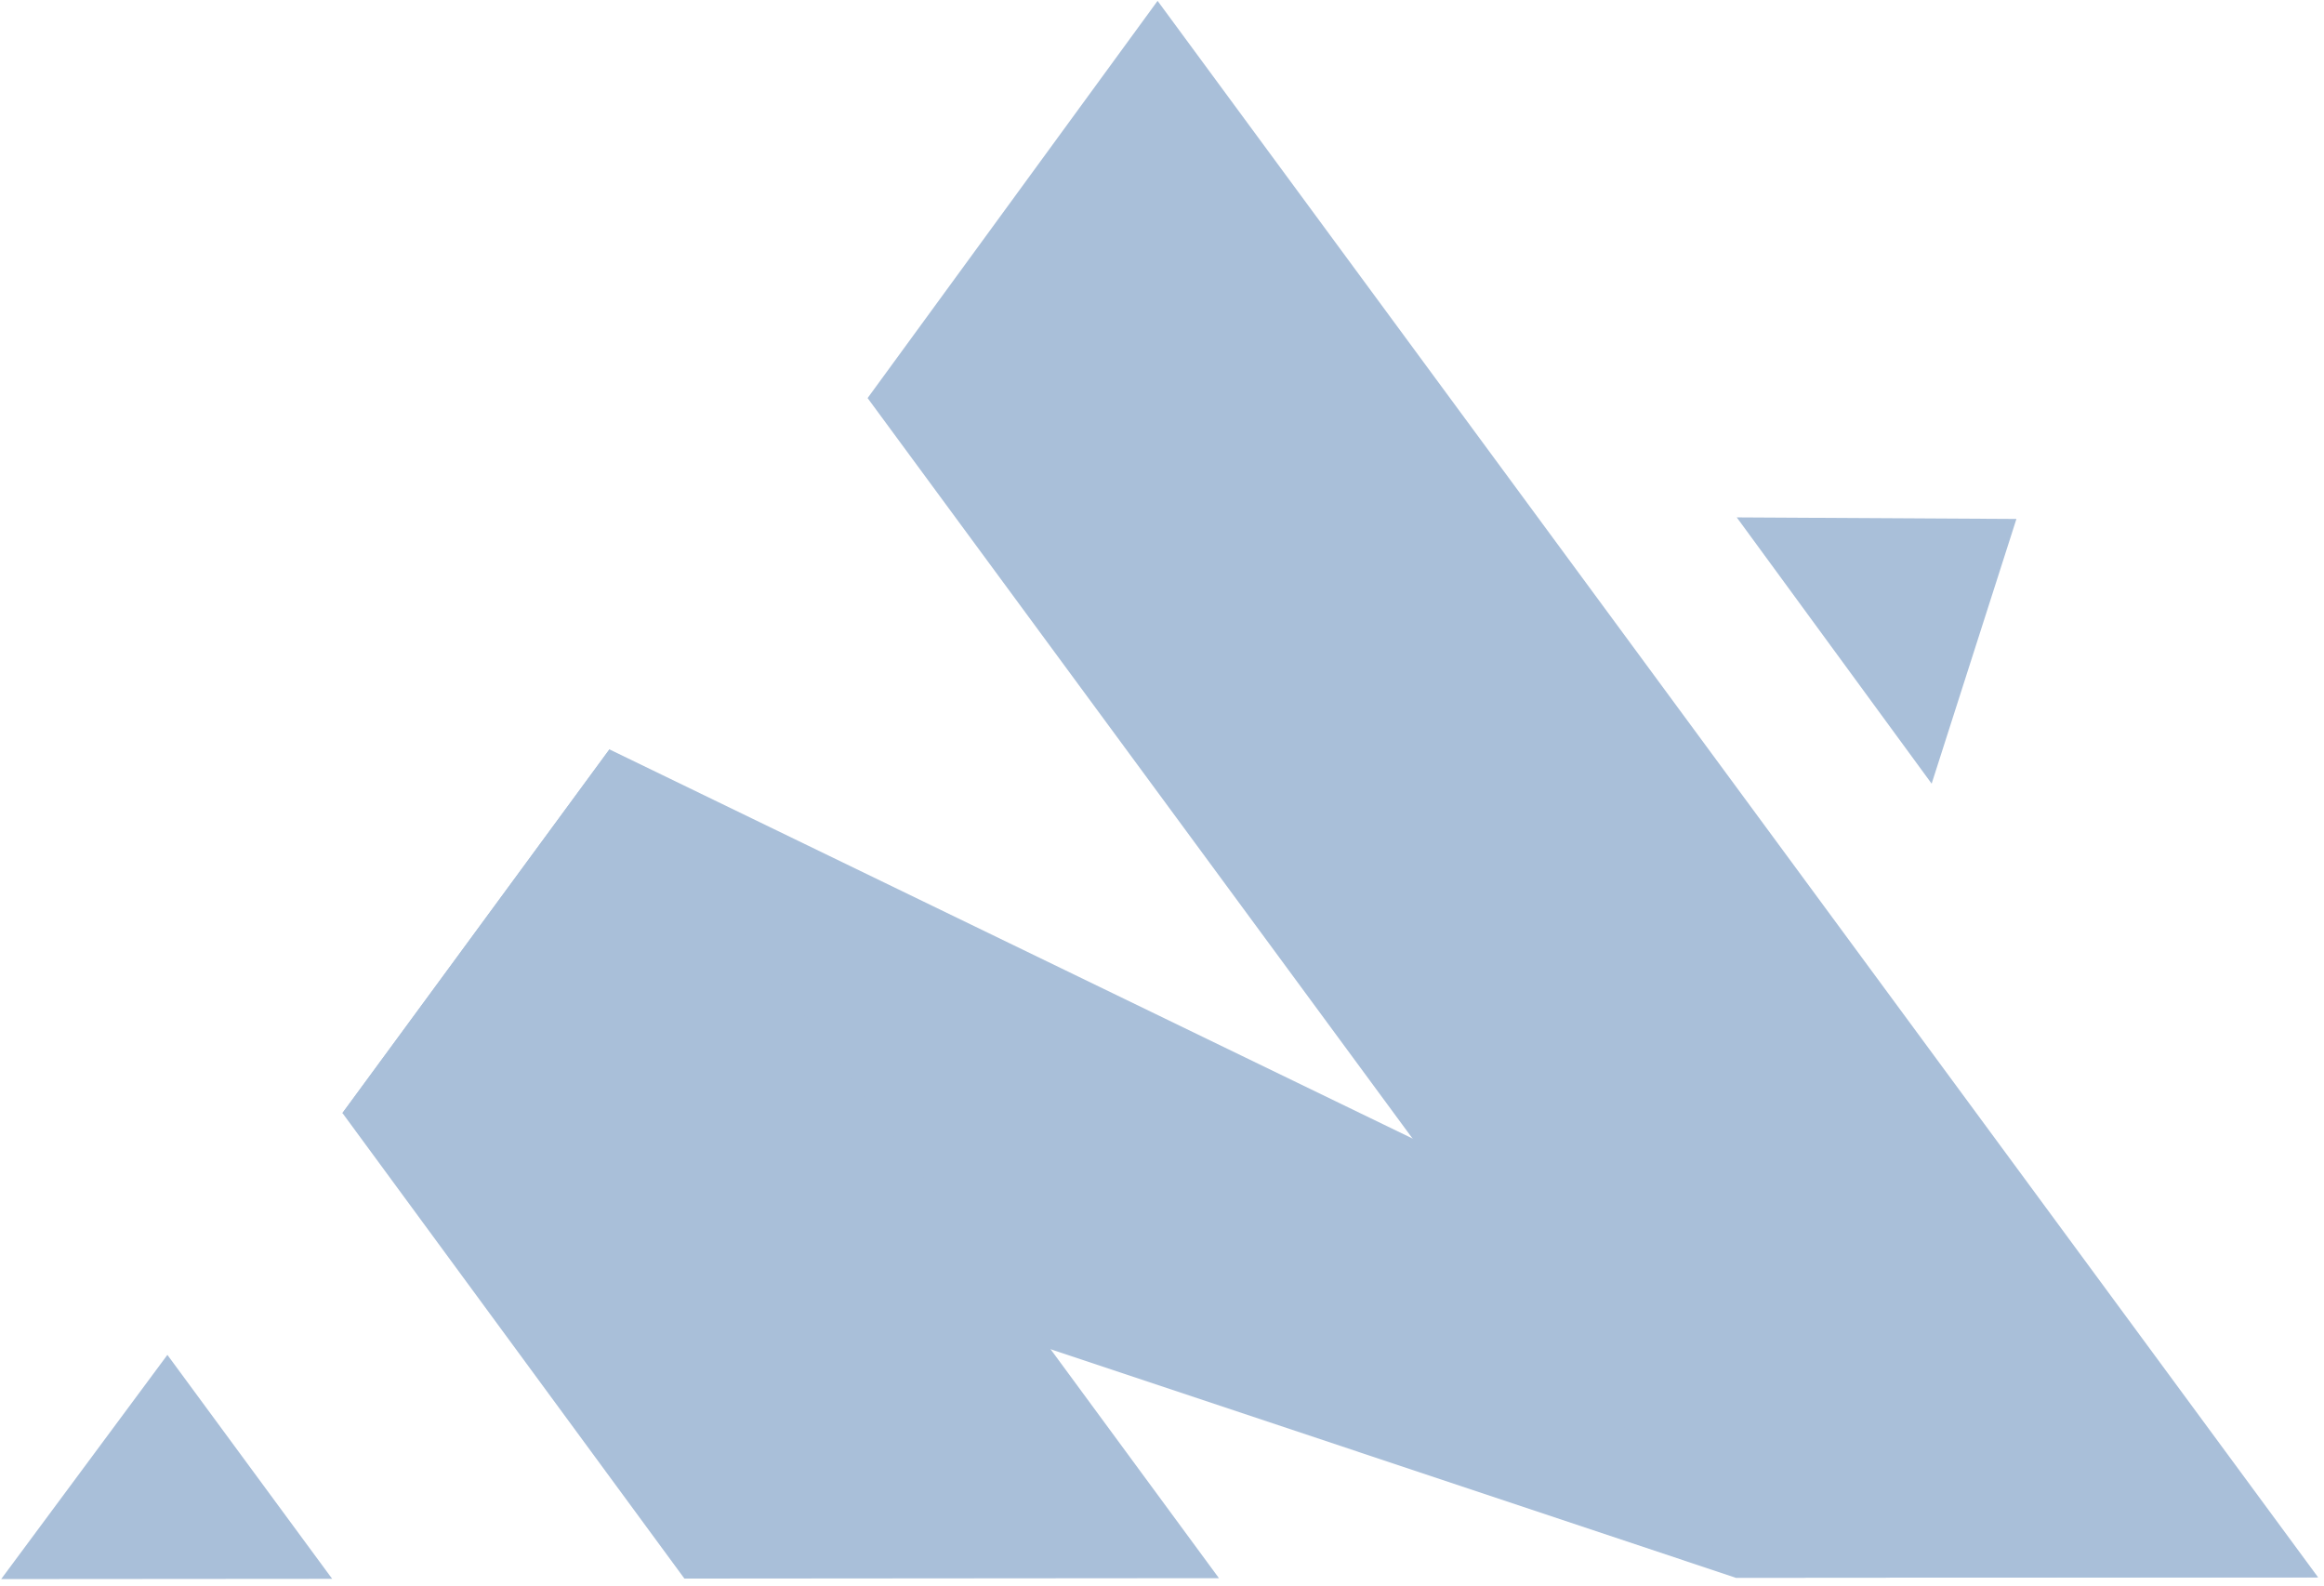
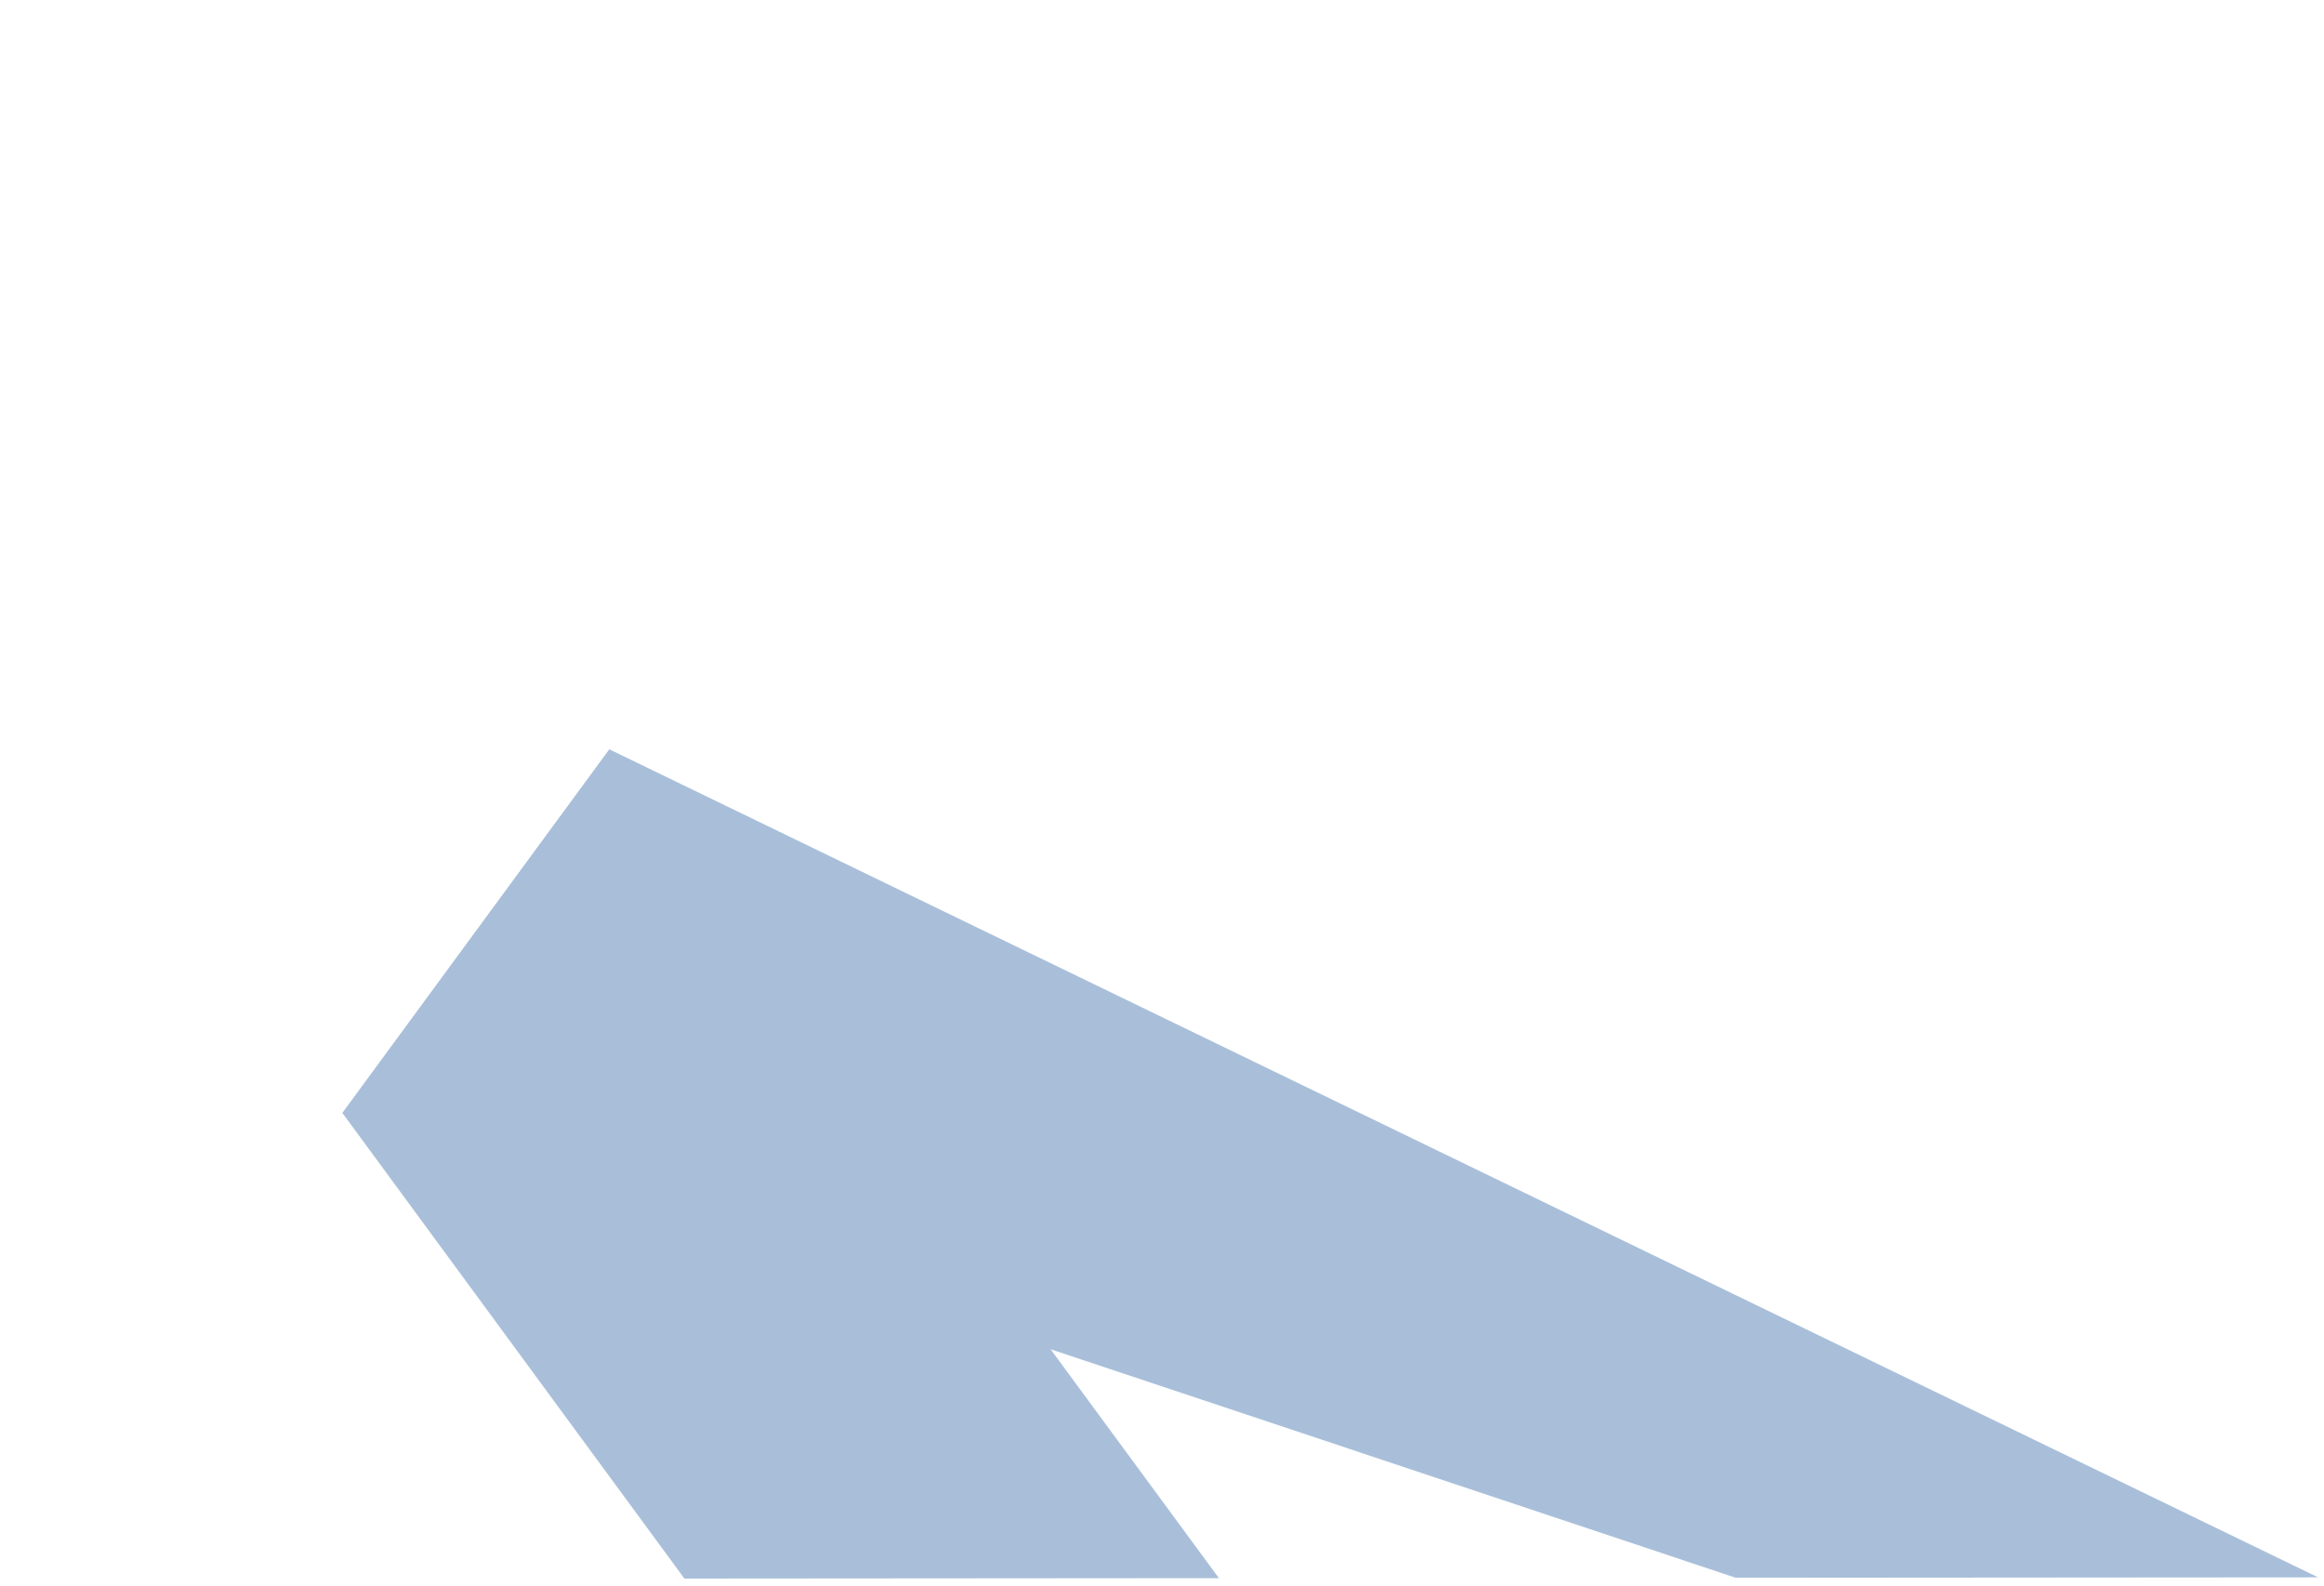
<svg xmlns="http://www.w3.org/2000/svg" width="189" height="129" viewBox="0 0 189 129" fill="none">
  <path d="M188.521 128.27L49.563 60.939L27.849 90.512L141.163 128.305L188.521 128.27Z" fill="#A9BFD9" />
-   <path d="M13.613 110.178L0.096 128.41L27.014 128.39L13.613 110.178Z" fill="#A9BFD9" />
-   <path d="M163.986 42.201L141.242 42.074L157.092 63.728L163.986 42.201Z" fill="#A9BFD9" />
  <path d="M27.849 90.511L55.659 128.369L99.131 128.336L49.563 60.939L27.849 90.511Z" fill="#A9BFD9" />
-   <path d="M141.163 128.305L188.521 128.269L94.141 0.071L70.558 32.371L141.163 128.305Z" fill="#A9BFD9" />
</svg>